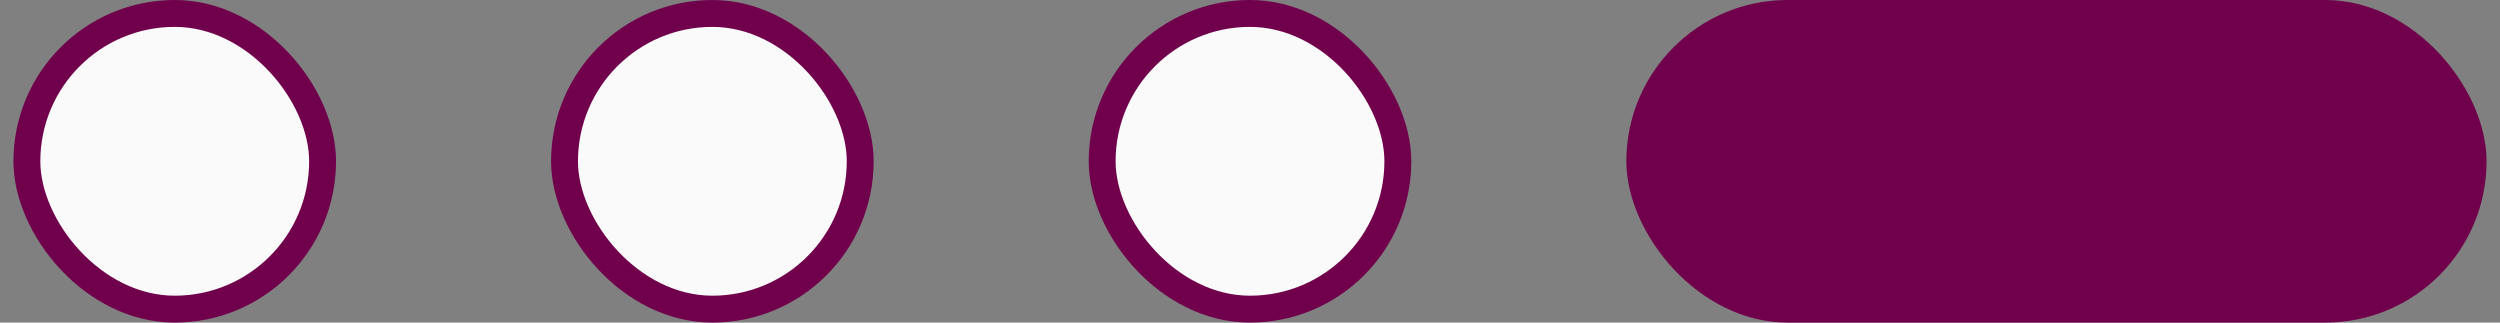
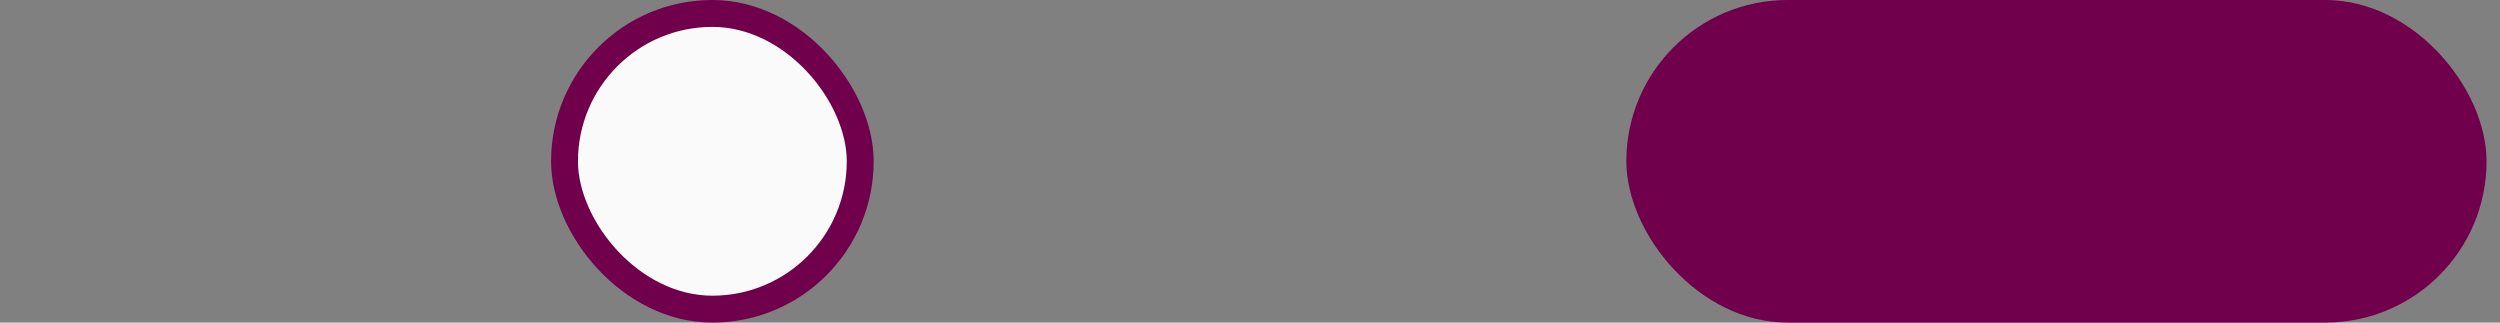
<svg xmlns="http://www.w3.org/2000/svg" width="93" height="12" viewBox="0 0 93 12" fill="none">
  <rect x="0" y="0" width="93" height="12" fill="#808080" stroke="none" />
-   <rect x="1" y="0.5" width="11" height="11" rx="5.5" fill="#FAFAFA" stroke="#70004B" />
  <rect x="21" y="0.5" width="11" height="11" rx="5.5" fill="#FAFAFA" stroke="#70004B" />
-   <rect x="41" y="0.5" width="11" height="11" rx="5.5" fill="#FAFAFA" stroke="#70004B" />
  <rect x="60.5" width="32" height="12" rx="6" fill="#70004B" />
</svg>